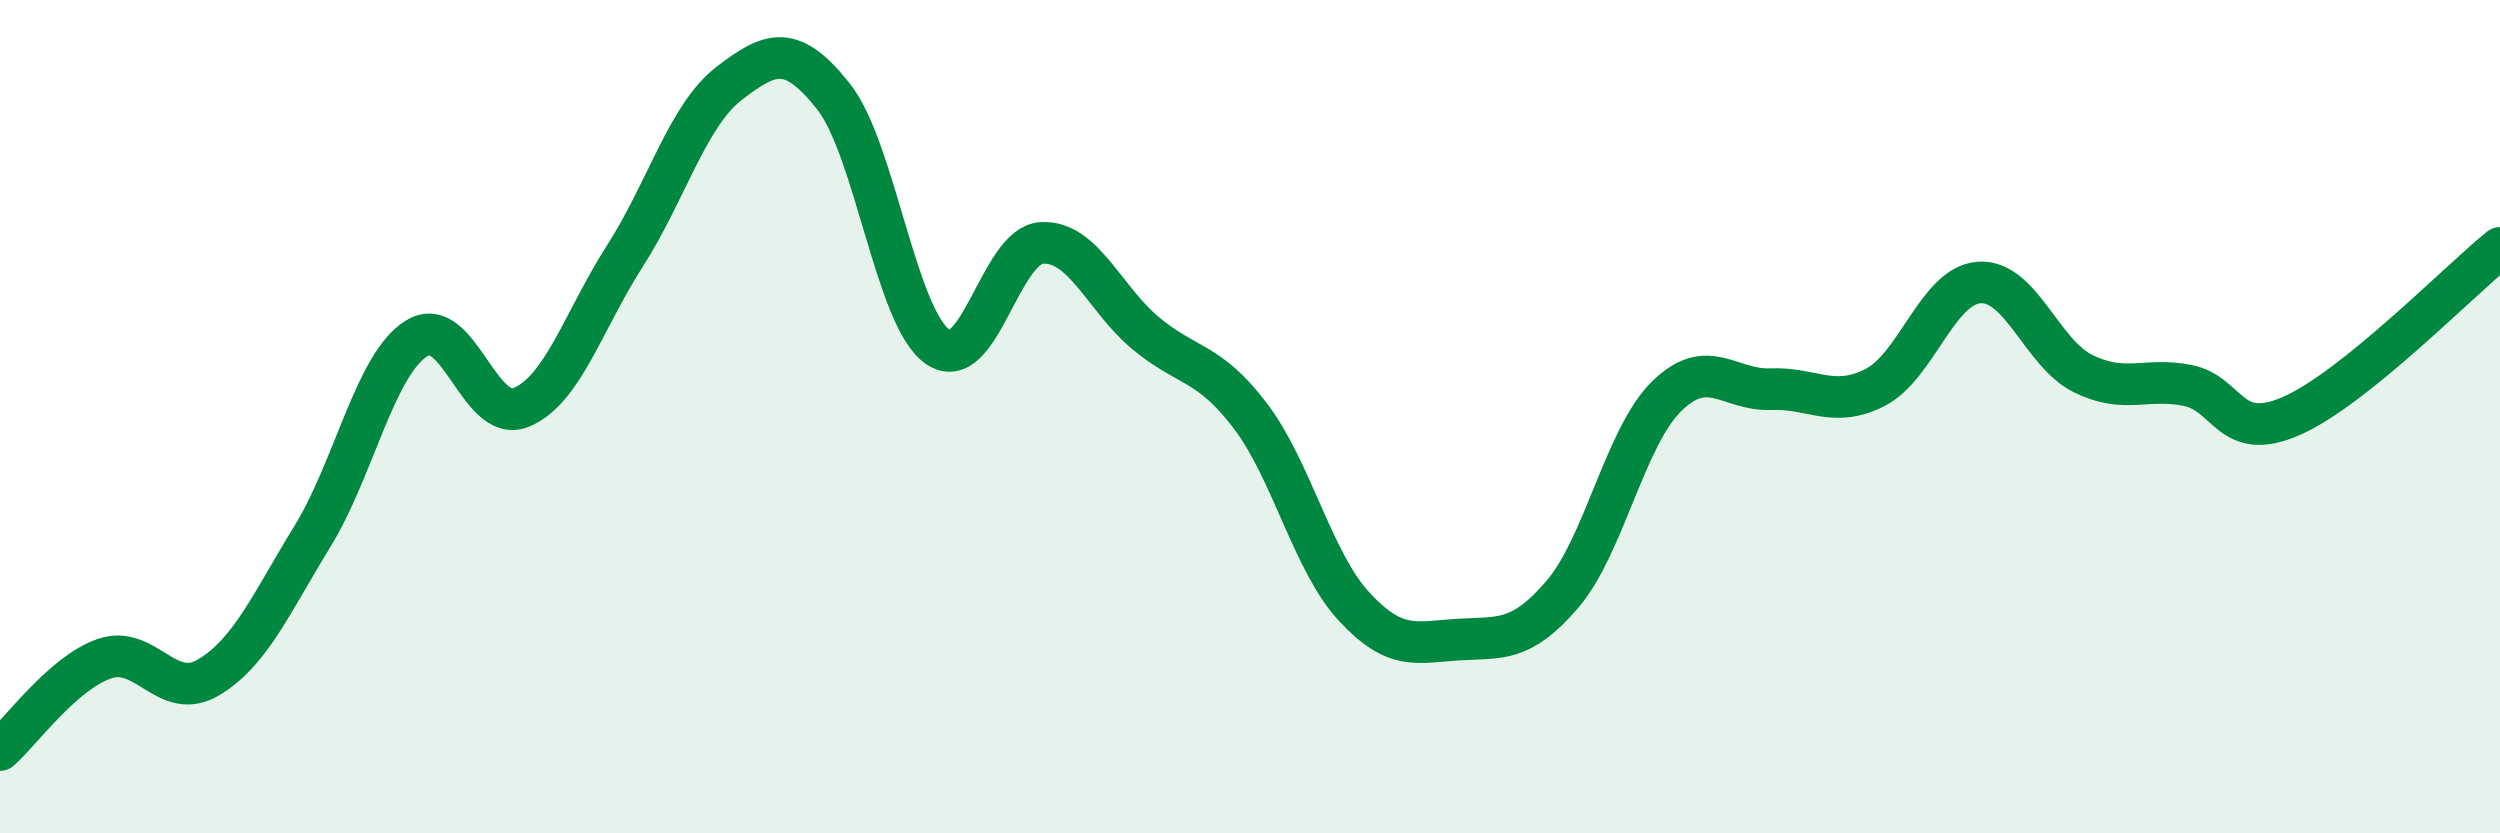
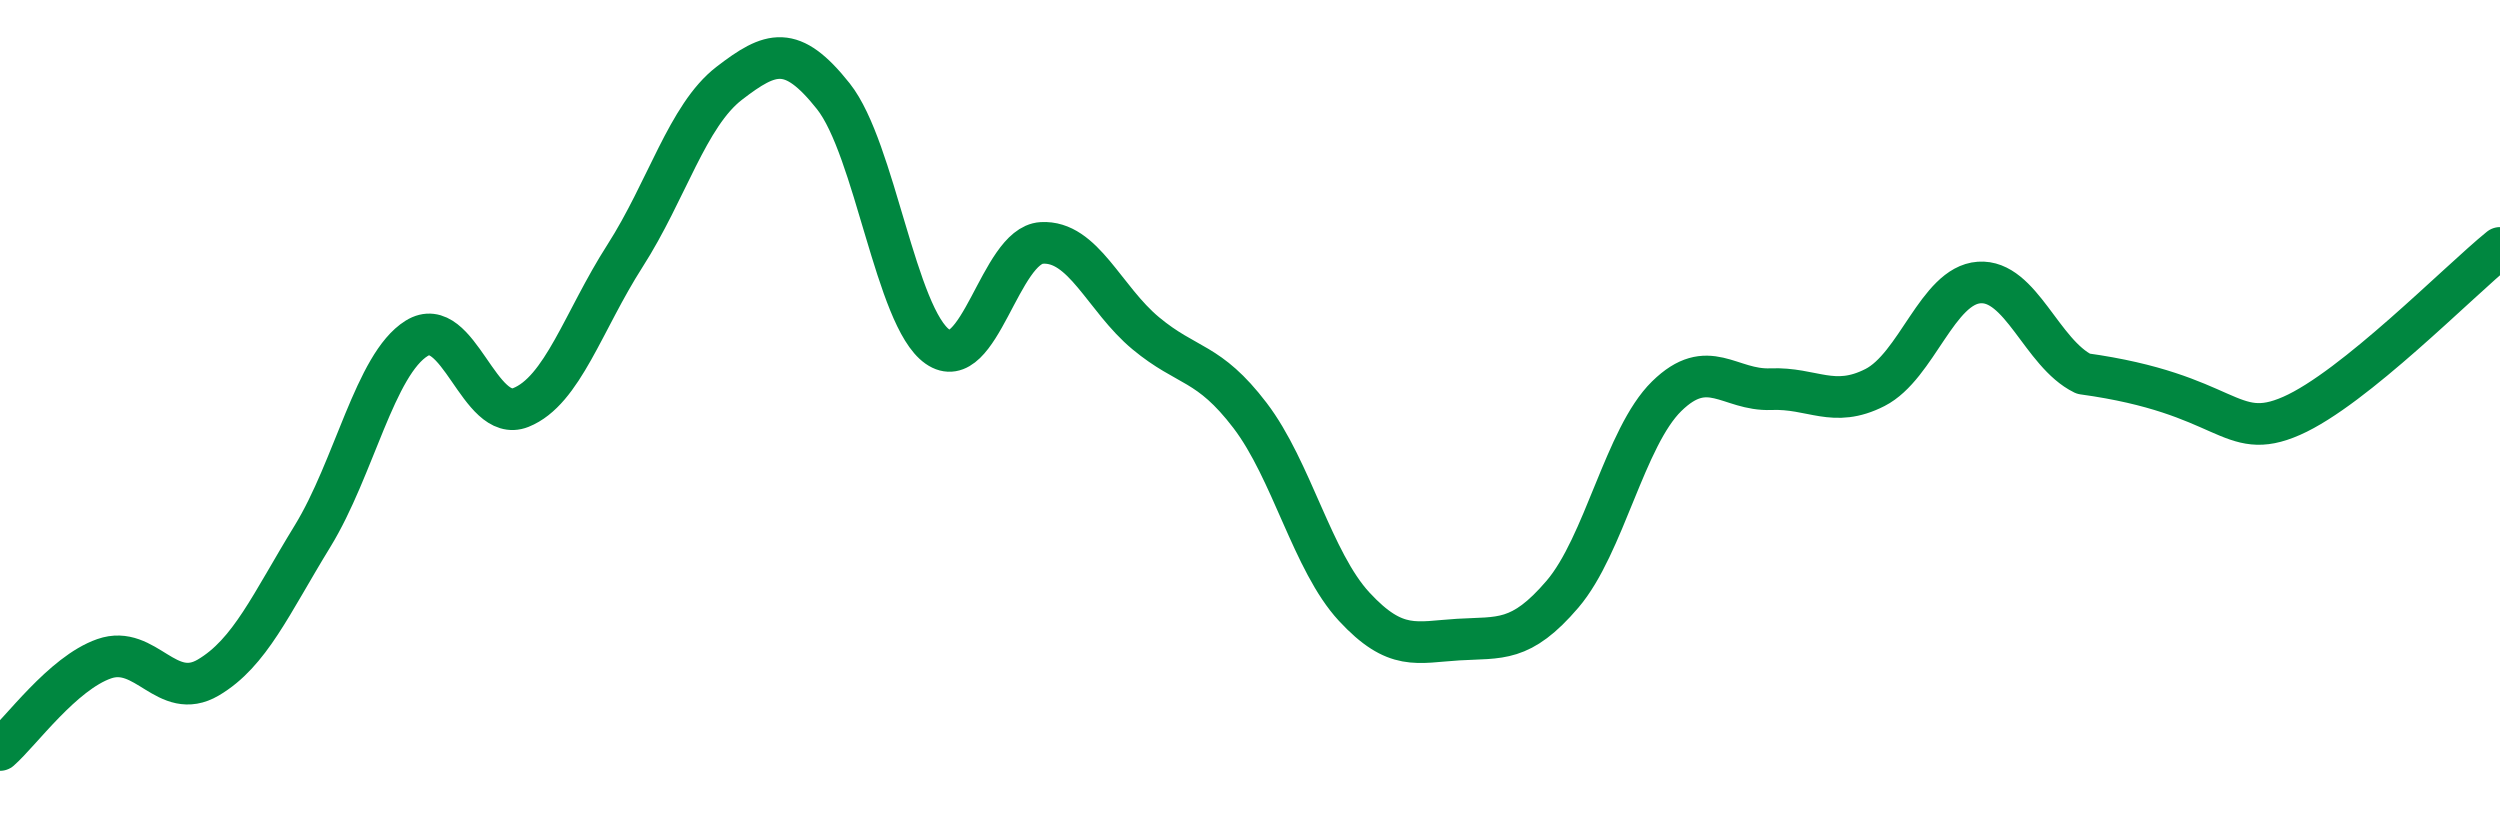
<svg xmlns="http://www.w3.org/2000/svg" width="60" height="20" viewBox="0 0 60 20">
-   <path d="M 0,18 C 0.5,17.56 1.5,16.16 2.5,15.81 C 3.5,15.46 4,16.85 5,16.26 C 6,15.67 6.5,14.5 7.5,12.87 C 8.5,11.24 9,8.74 10,8.12 C 11,7.5 11.5,10.18 12.5,9.78 C 13.5,9.38 14,7.7 15,6.14 C 16,4.58 16.5,2.77 17.5,2 C 18.5,1.23 19,1.05 20,2.31 C 21,3.57 21.5,7.62 22.5,8.32 C 23.5,9.02 24,5.89 25,5.83 C 26,5.77 26.5,7.17 27.5,8 C 28.5,8.83 29,8.66 30,9.97 C 31,11.28 31.5,13.48 32.5,14.56 C 33.5,15.64 34,15.41 35,15.35 C 36,15.29 36.5,15.43 37.5,14.26 C 38.5,13.09 39,10.49 40,9.51 C 41,8.53 41.5,9.38 42.5,9.34 C 43.5,9.3 44,9.81 45,9.3 C 46,8.79 46.5,6.85 47.5,6.78 C 48.5,6.71 49,8.48 50,8.97 C 51,9.46 51.5,9.05 52.5,9.25 C 53.5,9.45 53.5,10.64 55,9.98 C 56.5,9.32 59,6.76 60,5.95L60 20L0 20Z" fill="#008740" opacity="0.1" stroke-linecap="round" stroke-linejoin="round" />
-   <path d="M 0,18 C 0.5,17.56 1.5,16.16 2.5,15.81 C 3.5,15.46 4,16.85 5,16.26 C 6,15.67 6.5,14.5 7.5,12.87 C 8.5,11.24 9,8.74 10,8.12 C 11,7.5 11.5,10.18 12.5,9.78 C 13.5,9.38 14,7.7 15,6.14 C 16,4.58 16.5,2.77 17.5,2 C 18.5,1.23 19,1.05 20,2.31 C 21,3.57 21.5,7.62 22.5,8.32 C 23.5,9.02 24,5.89 25,5.83 C 26,5.77 26.5,7.17 27.5,8 C 28.5,8.83 29,8.66 30,9.97 C 31,11.28 31.5,13.48 32.5,14.56 C 33.5,15.64 34,15.41 35,15.35 C 36,15.29 36.5,15.43 37.5,14.26 C 38.5,13.09 39,10.49 40,9.51 C 41,8.53 41.5,9.38 42.5,9.34 C 43.5,9.3 44,9.81 45,9.3 C 46,8.79 46.5,6.85 47.5,6.78 C 48.5,6.71 49,8.48 50,8.97 C 51,9.46 51.5,9.05 52.5,9.25 C 53.5,9.45 53.5,10.64 55,9.98 C 56.5,9.32 59,6.76 60,5.95" stroke="#008740" stroke-width="1" fill="none" stroke-linecap="round" stroke-linejoin="round" />
+   <path d="M 0,18 C 0.5,17.56 1.5,16.16 2.5,15.81 C 3.5,15.46 4,16.85 5,16.26 C 6,15.67 6.5,14.5 7.5,12.87 C 8.5,11.24 9,8.74 10,8.12 C 11,7.5 11.5,10.18 12.5,9.78 C 13.5,9.38 14,7.7 15,6.14 C 16,4.58 16.5,2.77 17.5,2 C 18.5,1.23 19,1.05 20,2.31 C 21,3.57 21.5,7.62 22.5,8.32 C 23.5,9.02 24,5.89 25,5.83 C 26,5.77 26.5,7.17 27.5,8 C 28.5,8.83 29,8.66 30,9.97 C 31,11.28 31.5,13.48 32.5,14.56 C 33.5,15.64 34,15.41 35,15.35 C 36,15.29 36.5,15.43 37.5,14.26 C 38.5,13.09 39,10.49 40,9.51 C 41,8.53 41.5,9.38 42.5,9.34 C 43.5,9.3 44,9.81 45,9.3 C 46,8.79 46.5,6.85 47.5,6.78 C 48.5,6.71 49,8.48 50,8.97 C 53.5,9.45 53.5,10.64 55,9.98 C 56.5,9.32 59,6.76 60,5.95" stroke="#008740" stroke-width="1" fill="none" stroke-linecap="round" stroke-linejoin="round" />
</svg>